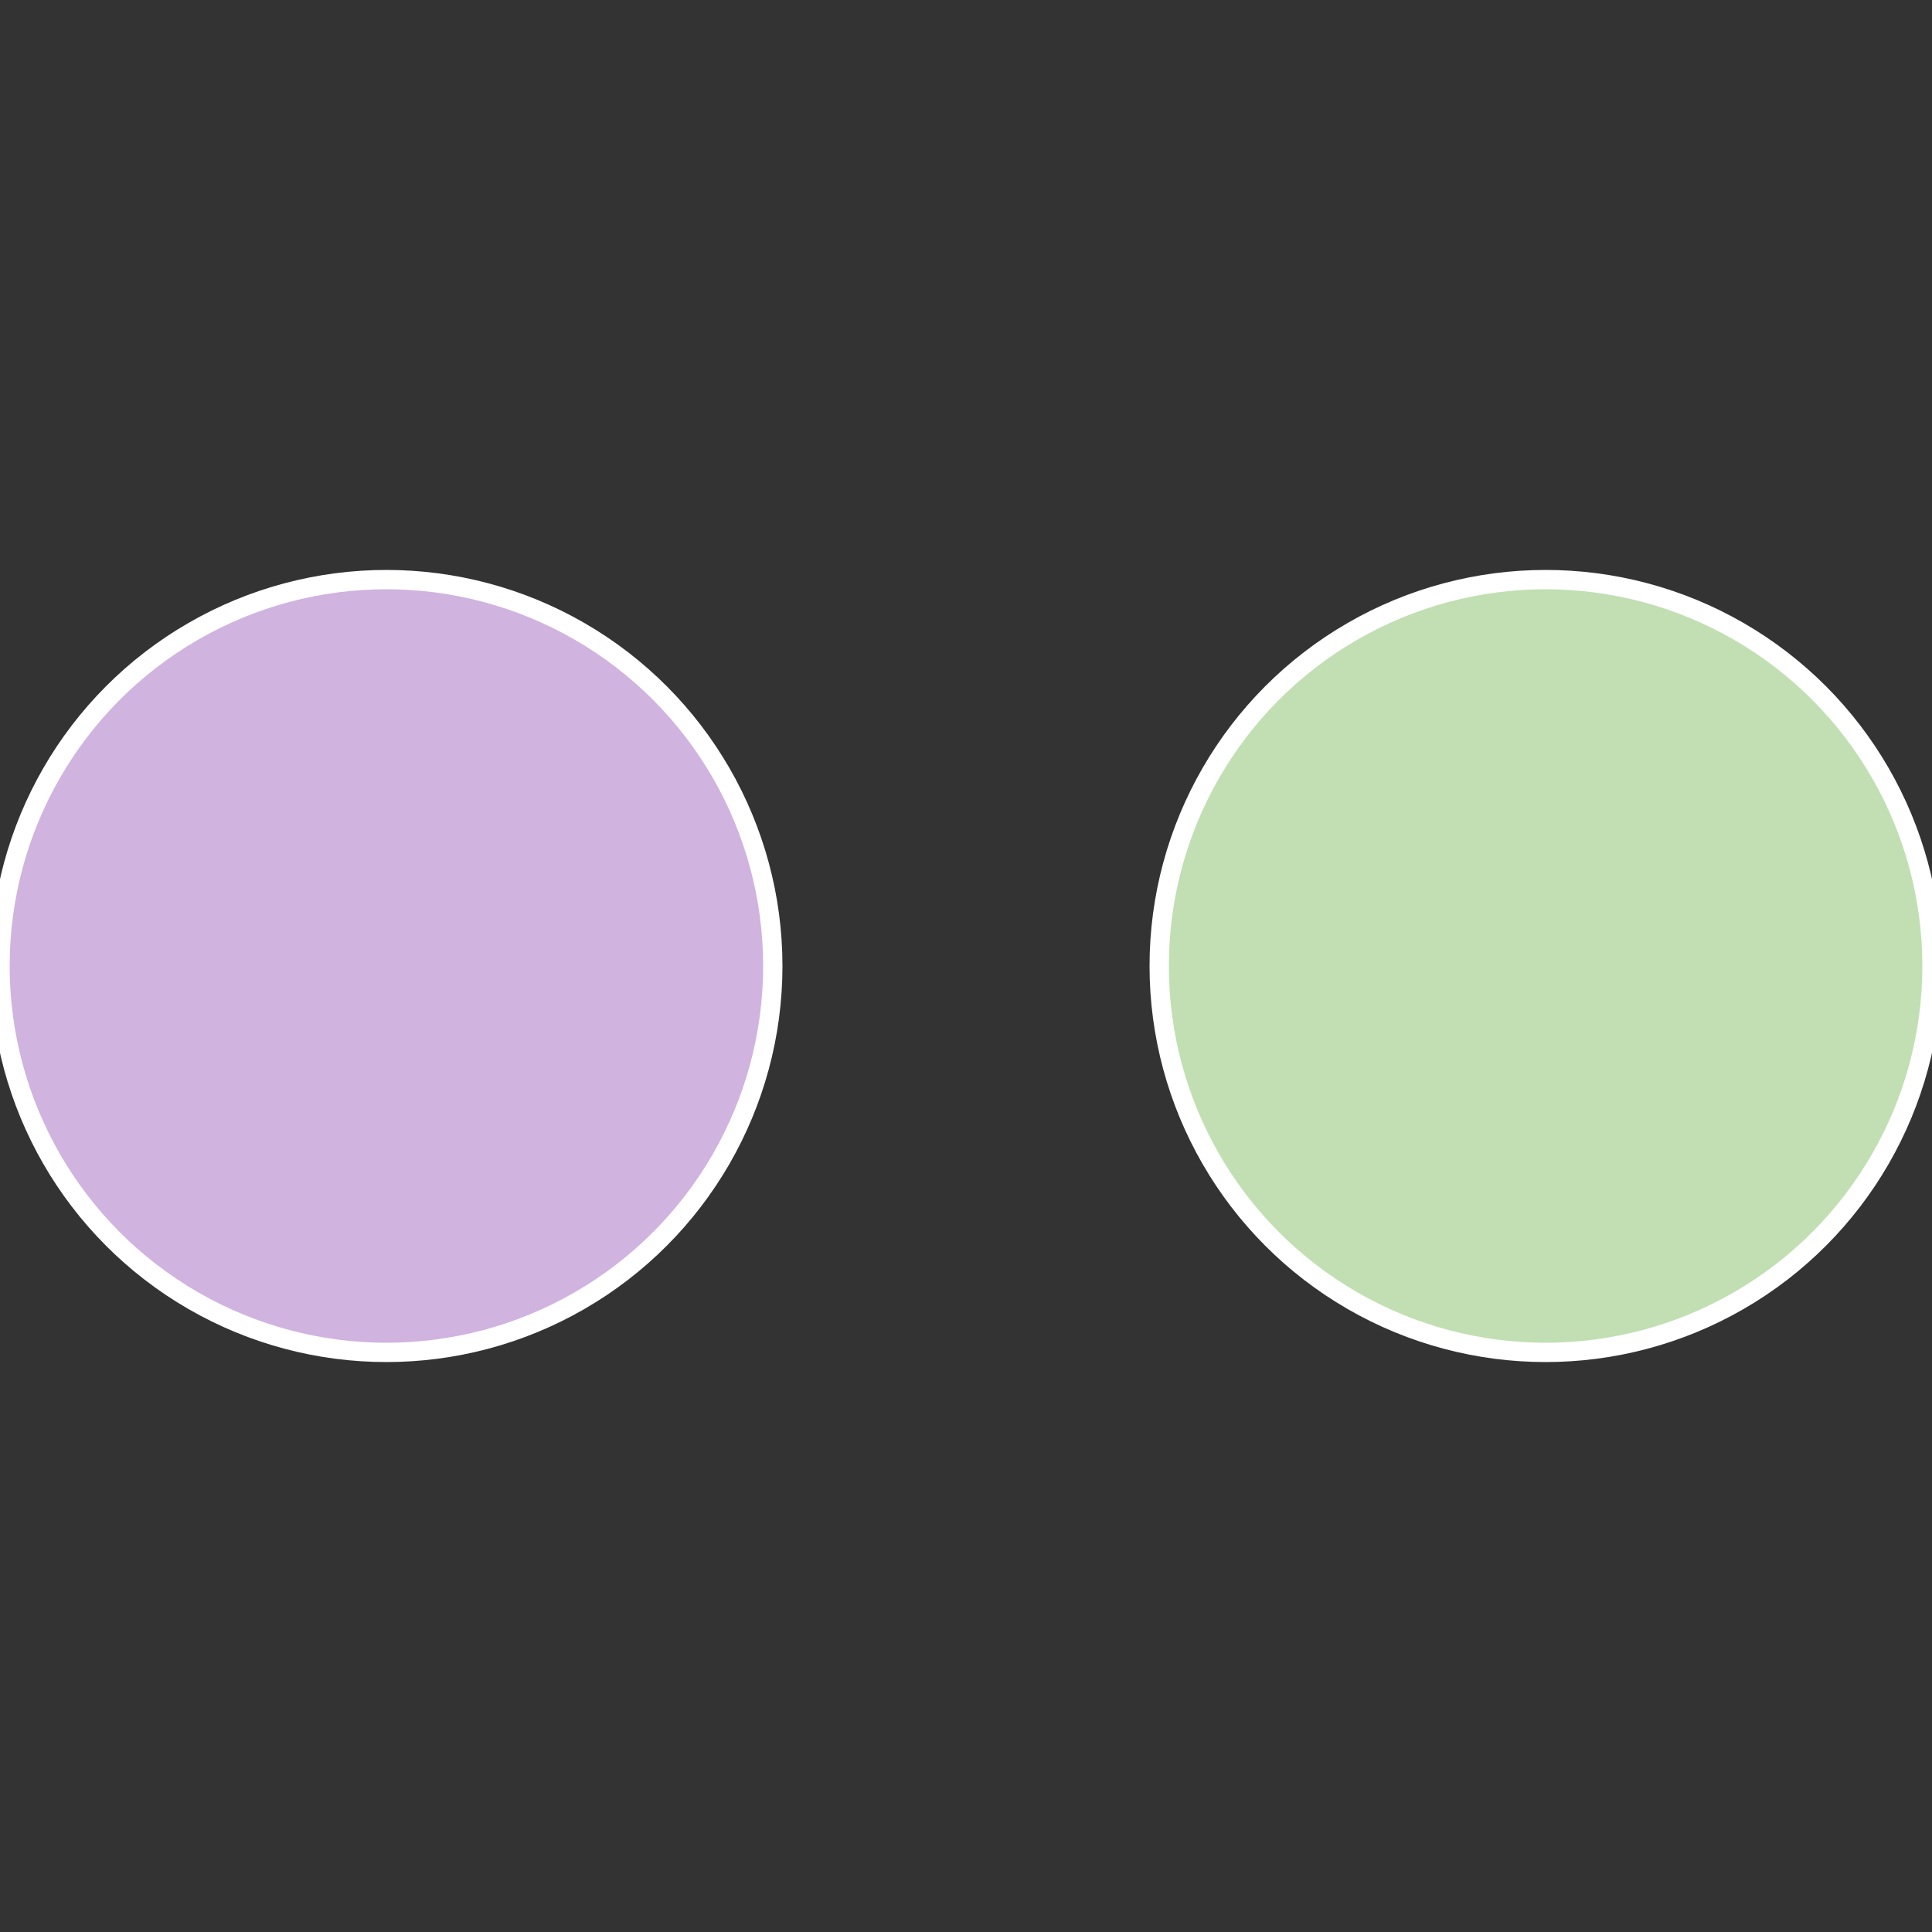
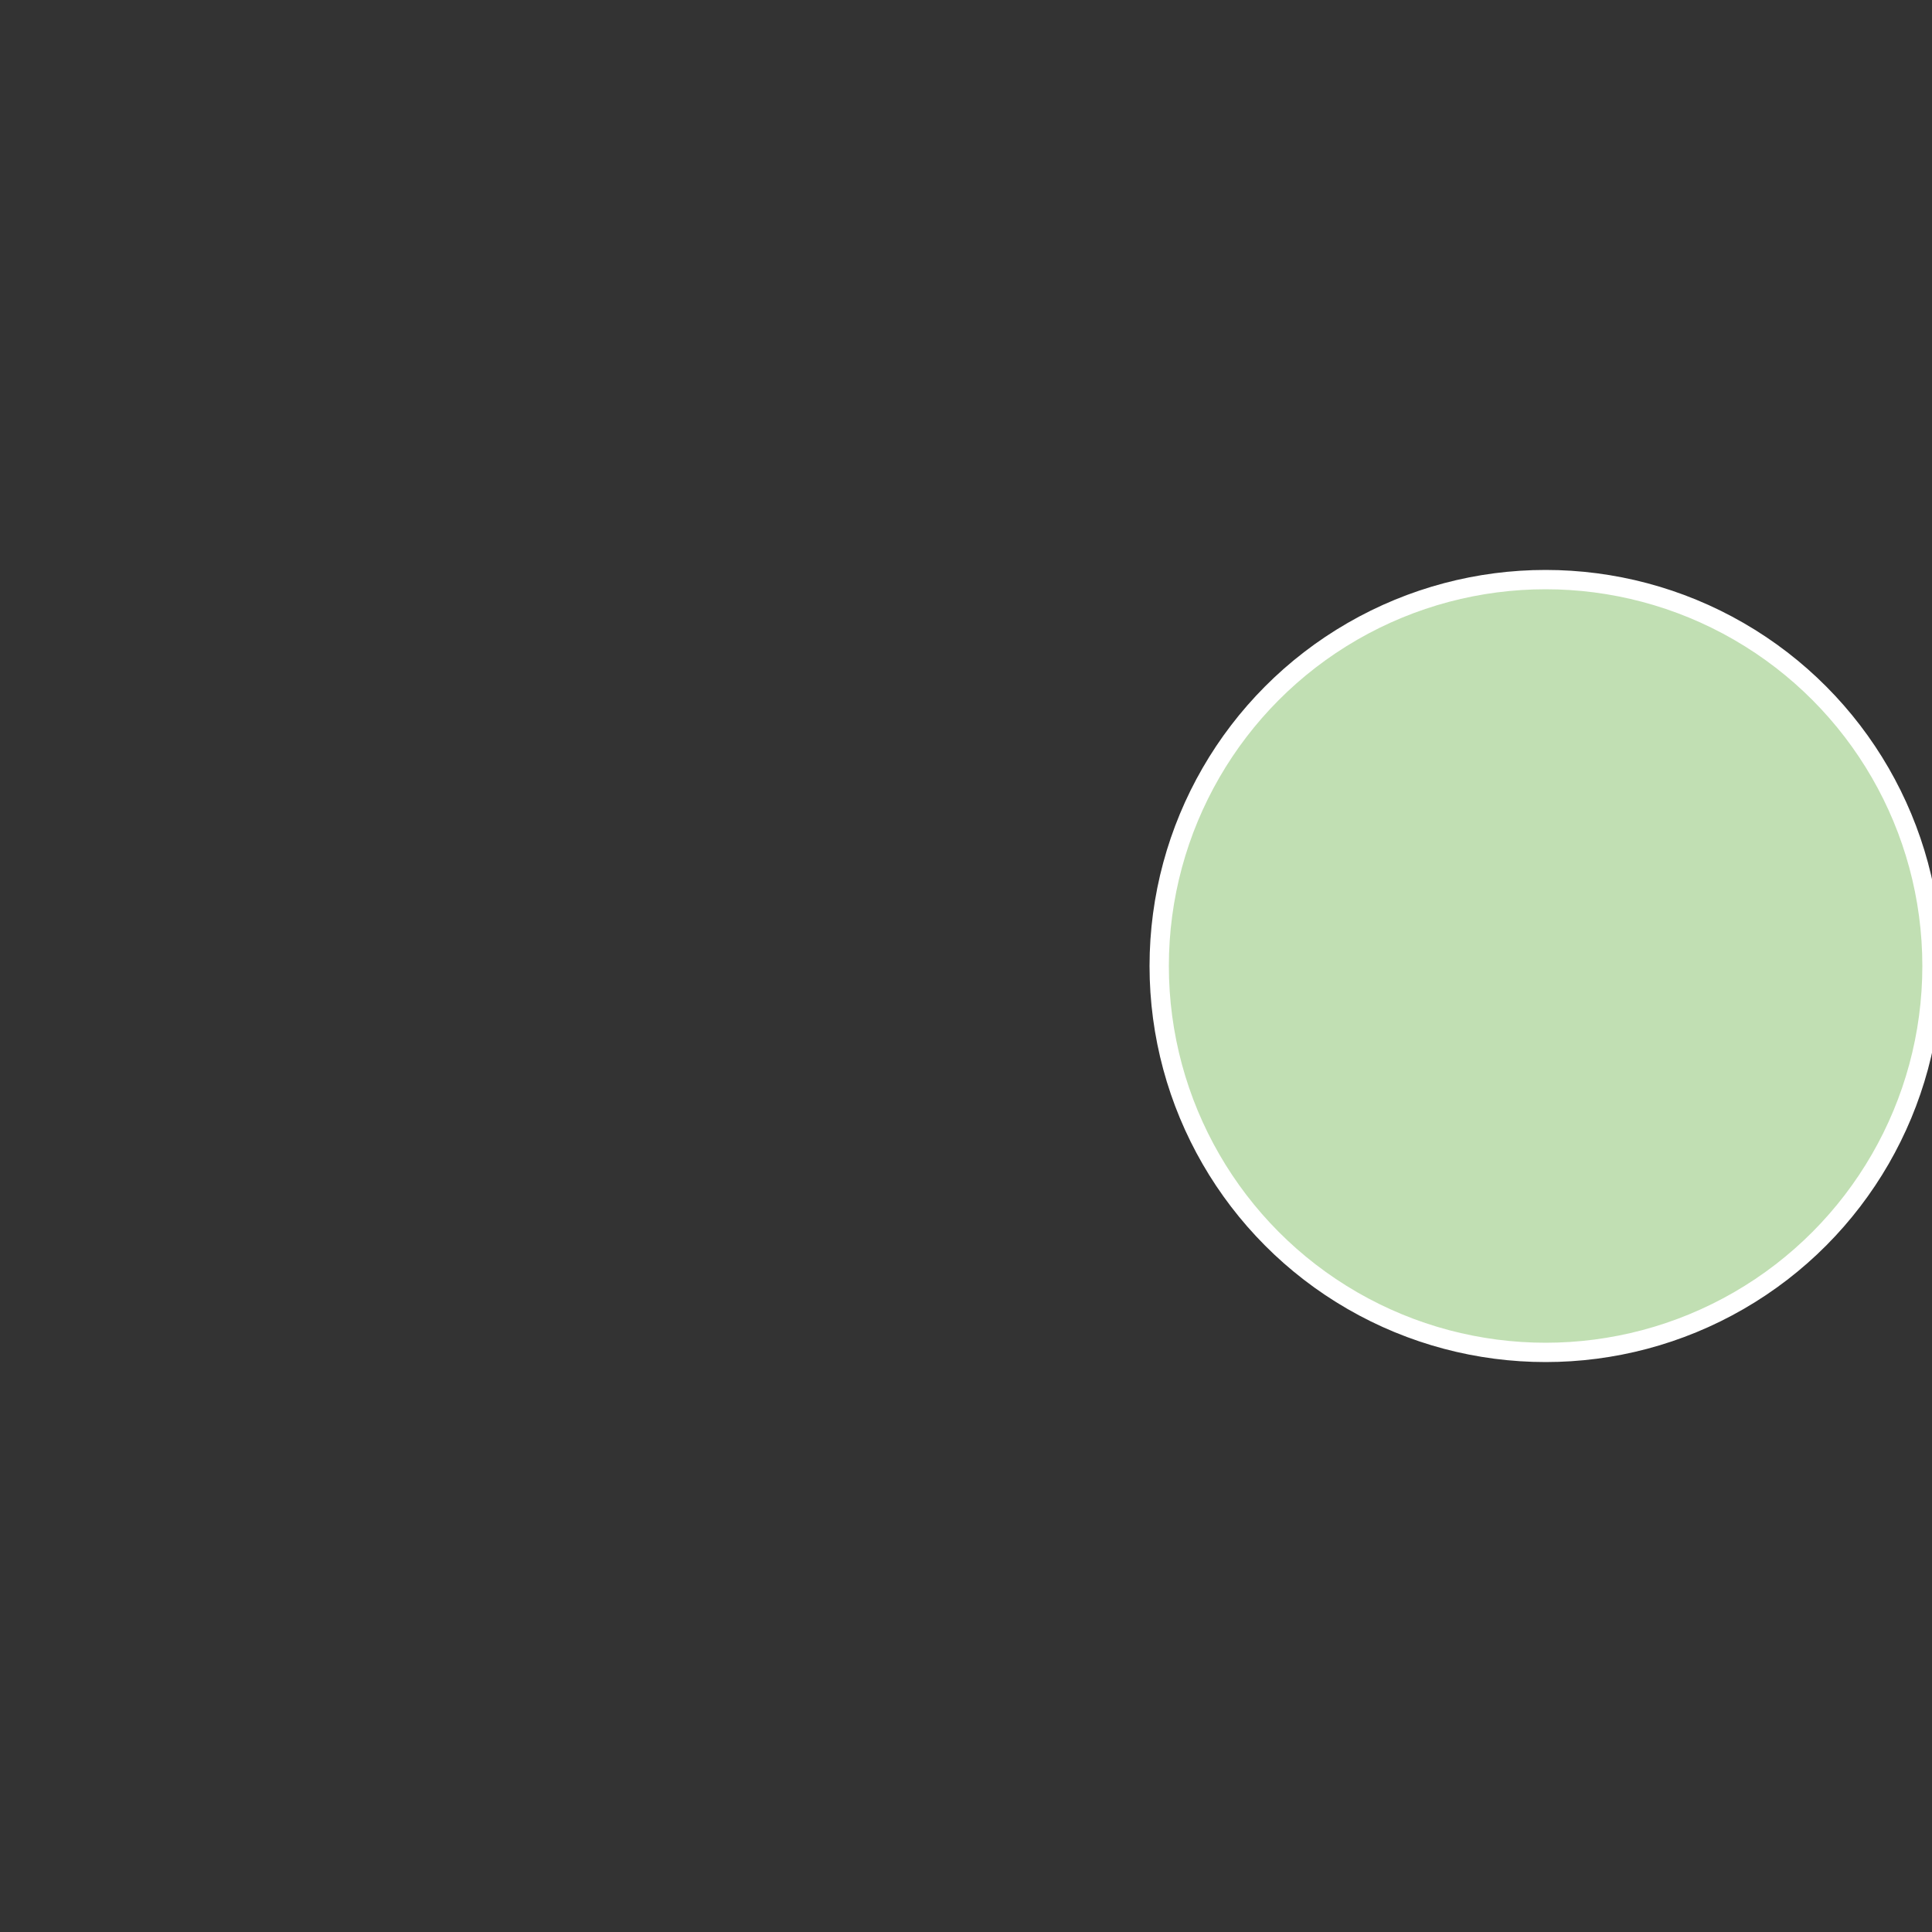
<svg xmlns="http://www.w3.org/2000/svg" width="500" height="500" viewBox="-1 -1 2 2">
  <rect x="-1" y="-1" width="2" height="2" fill="#333333" stroke="none" />
  <circle cx="0.6" cy="0" r="0.4" fill="#c1dfb3" stroke="#fff" stroke-width="1%" />
-   <circle cx="-0.6" cy="7.3478807948841E-17" r="0.4" fill="#d0b3df" stroke="#fff" stroke-width="1%" />
</svg>